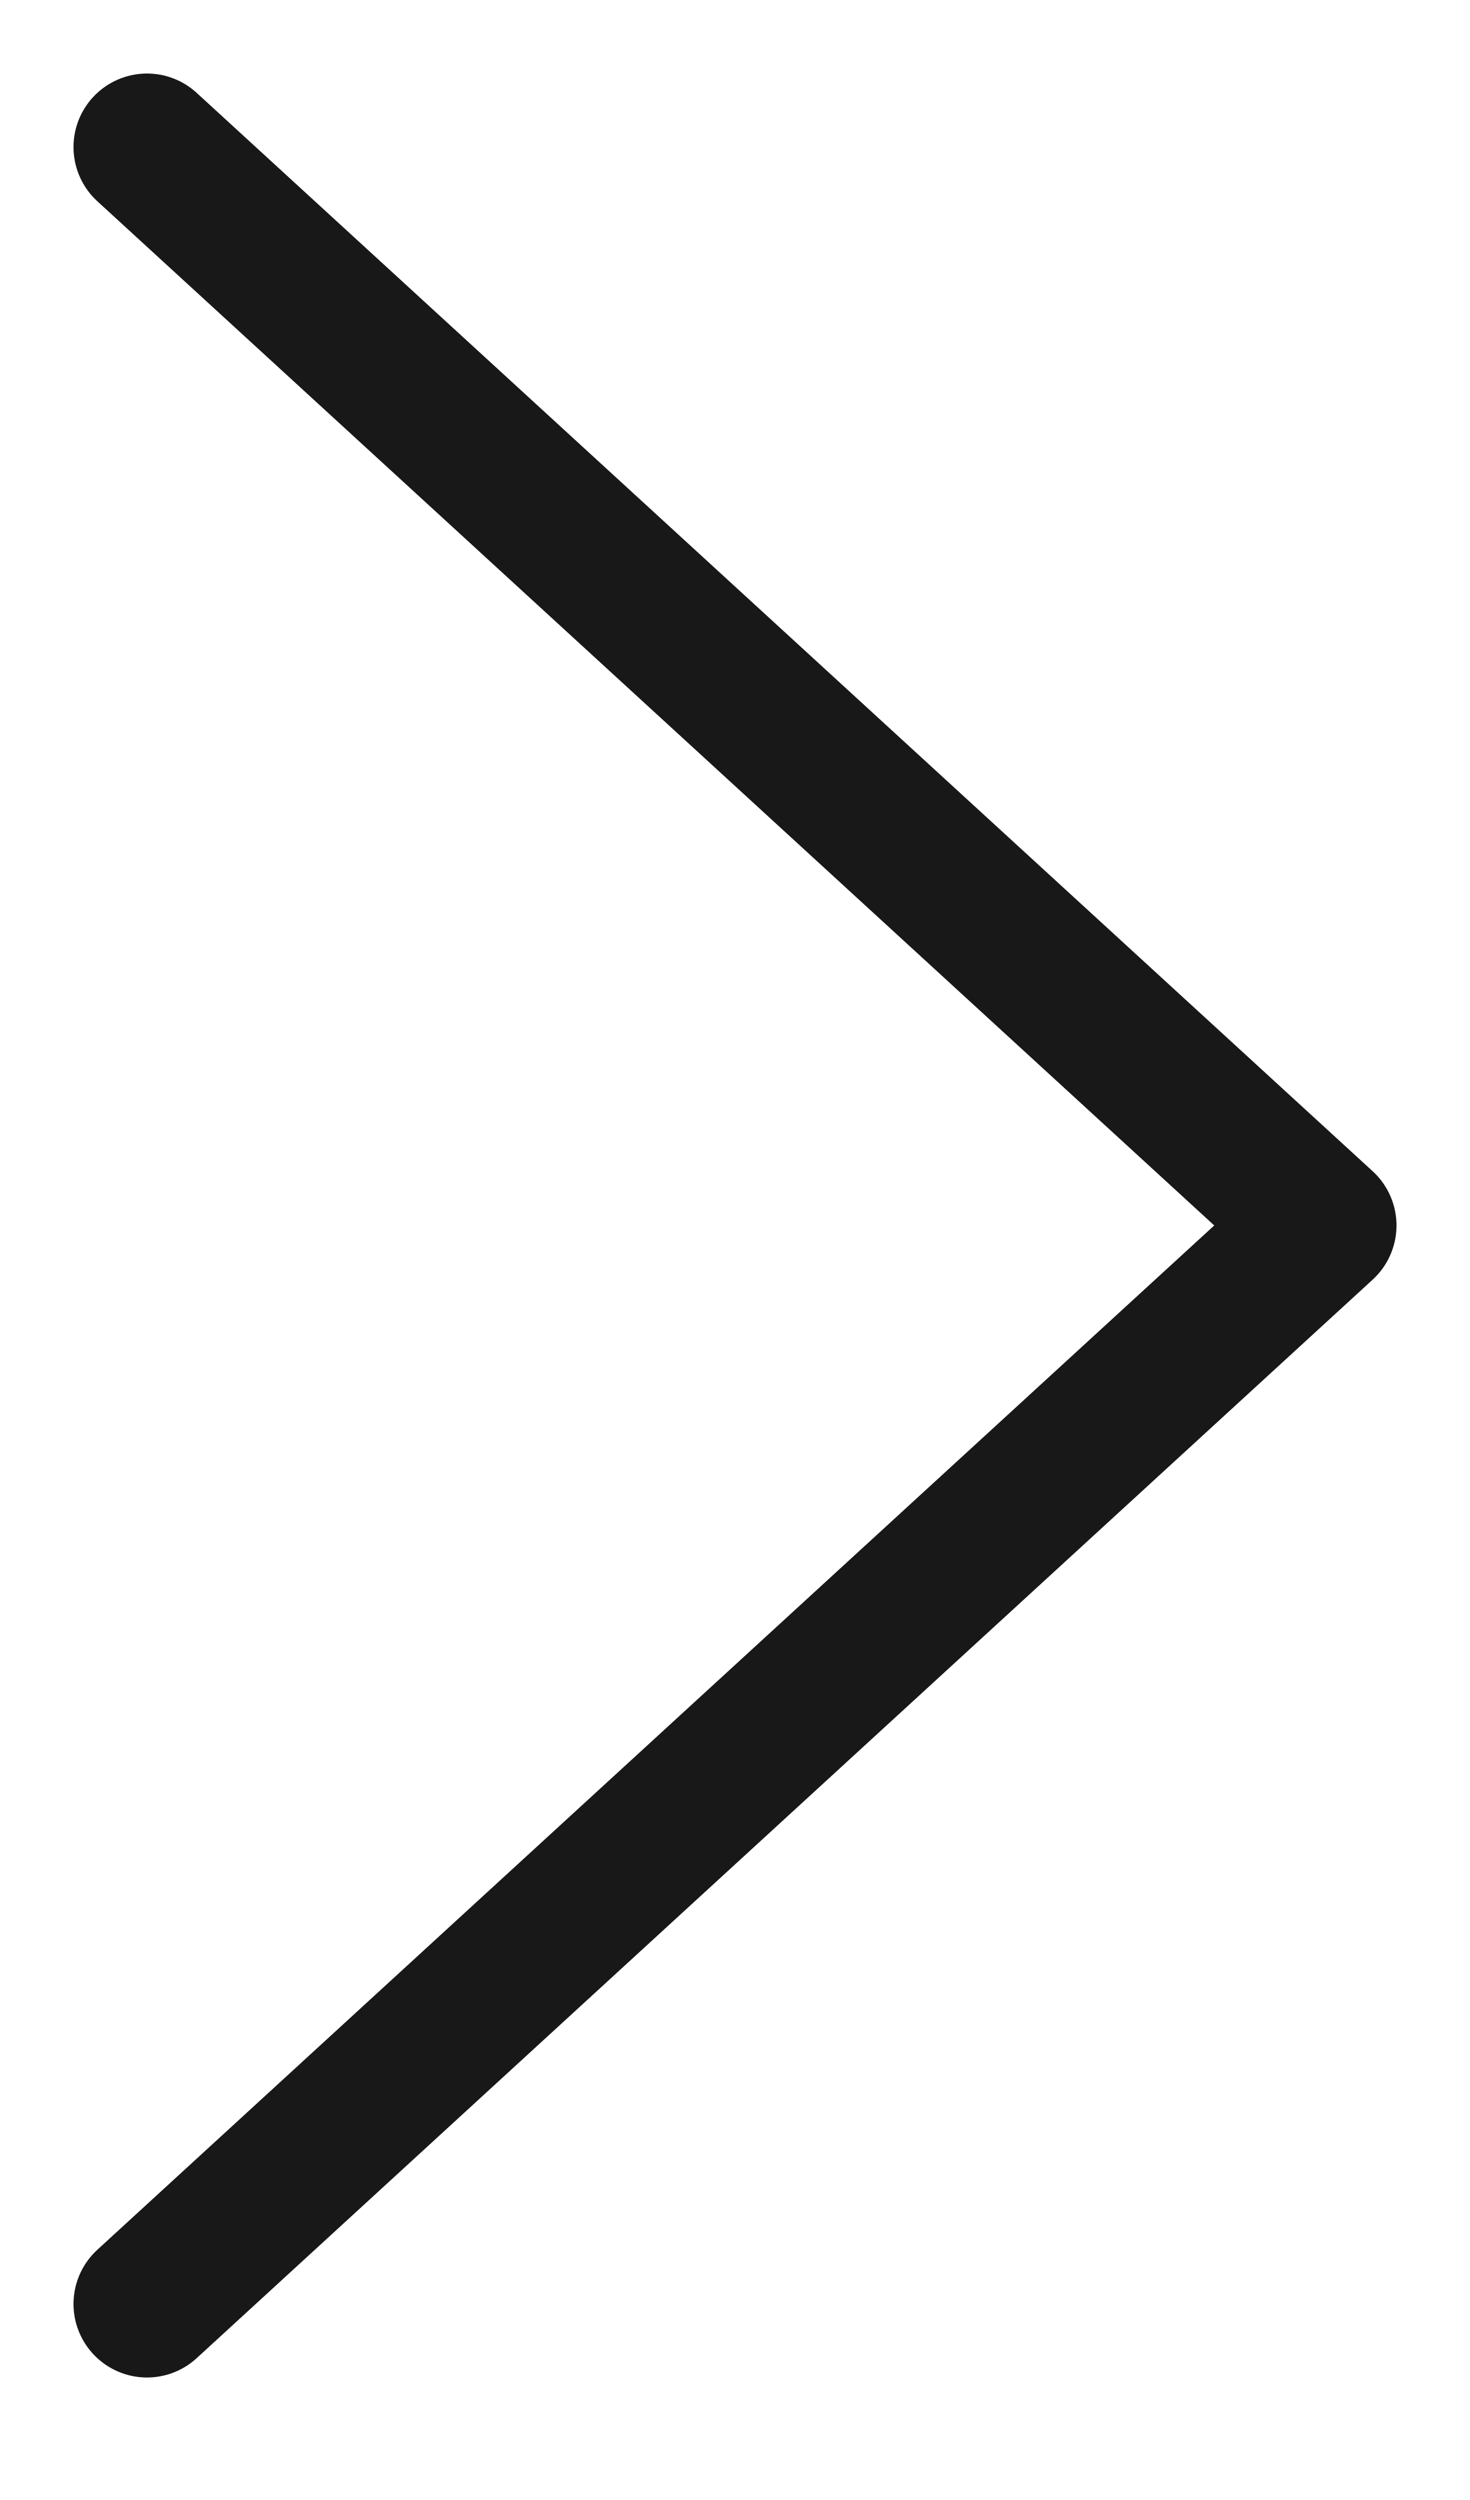
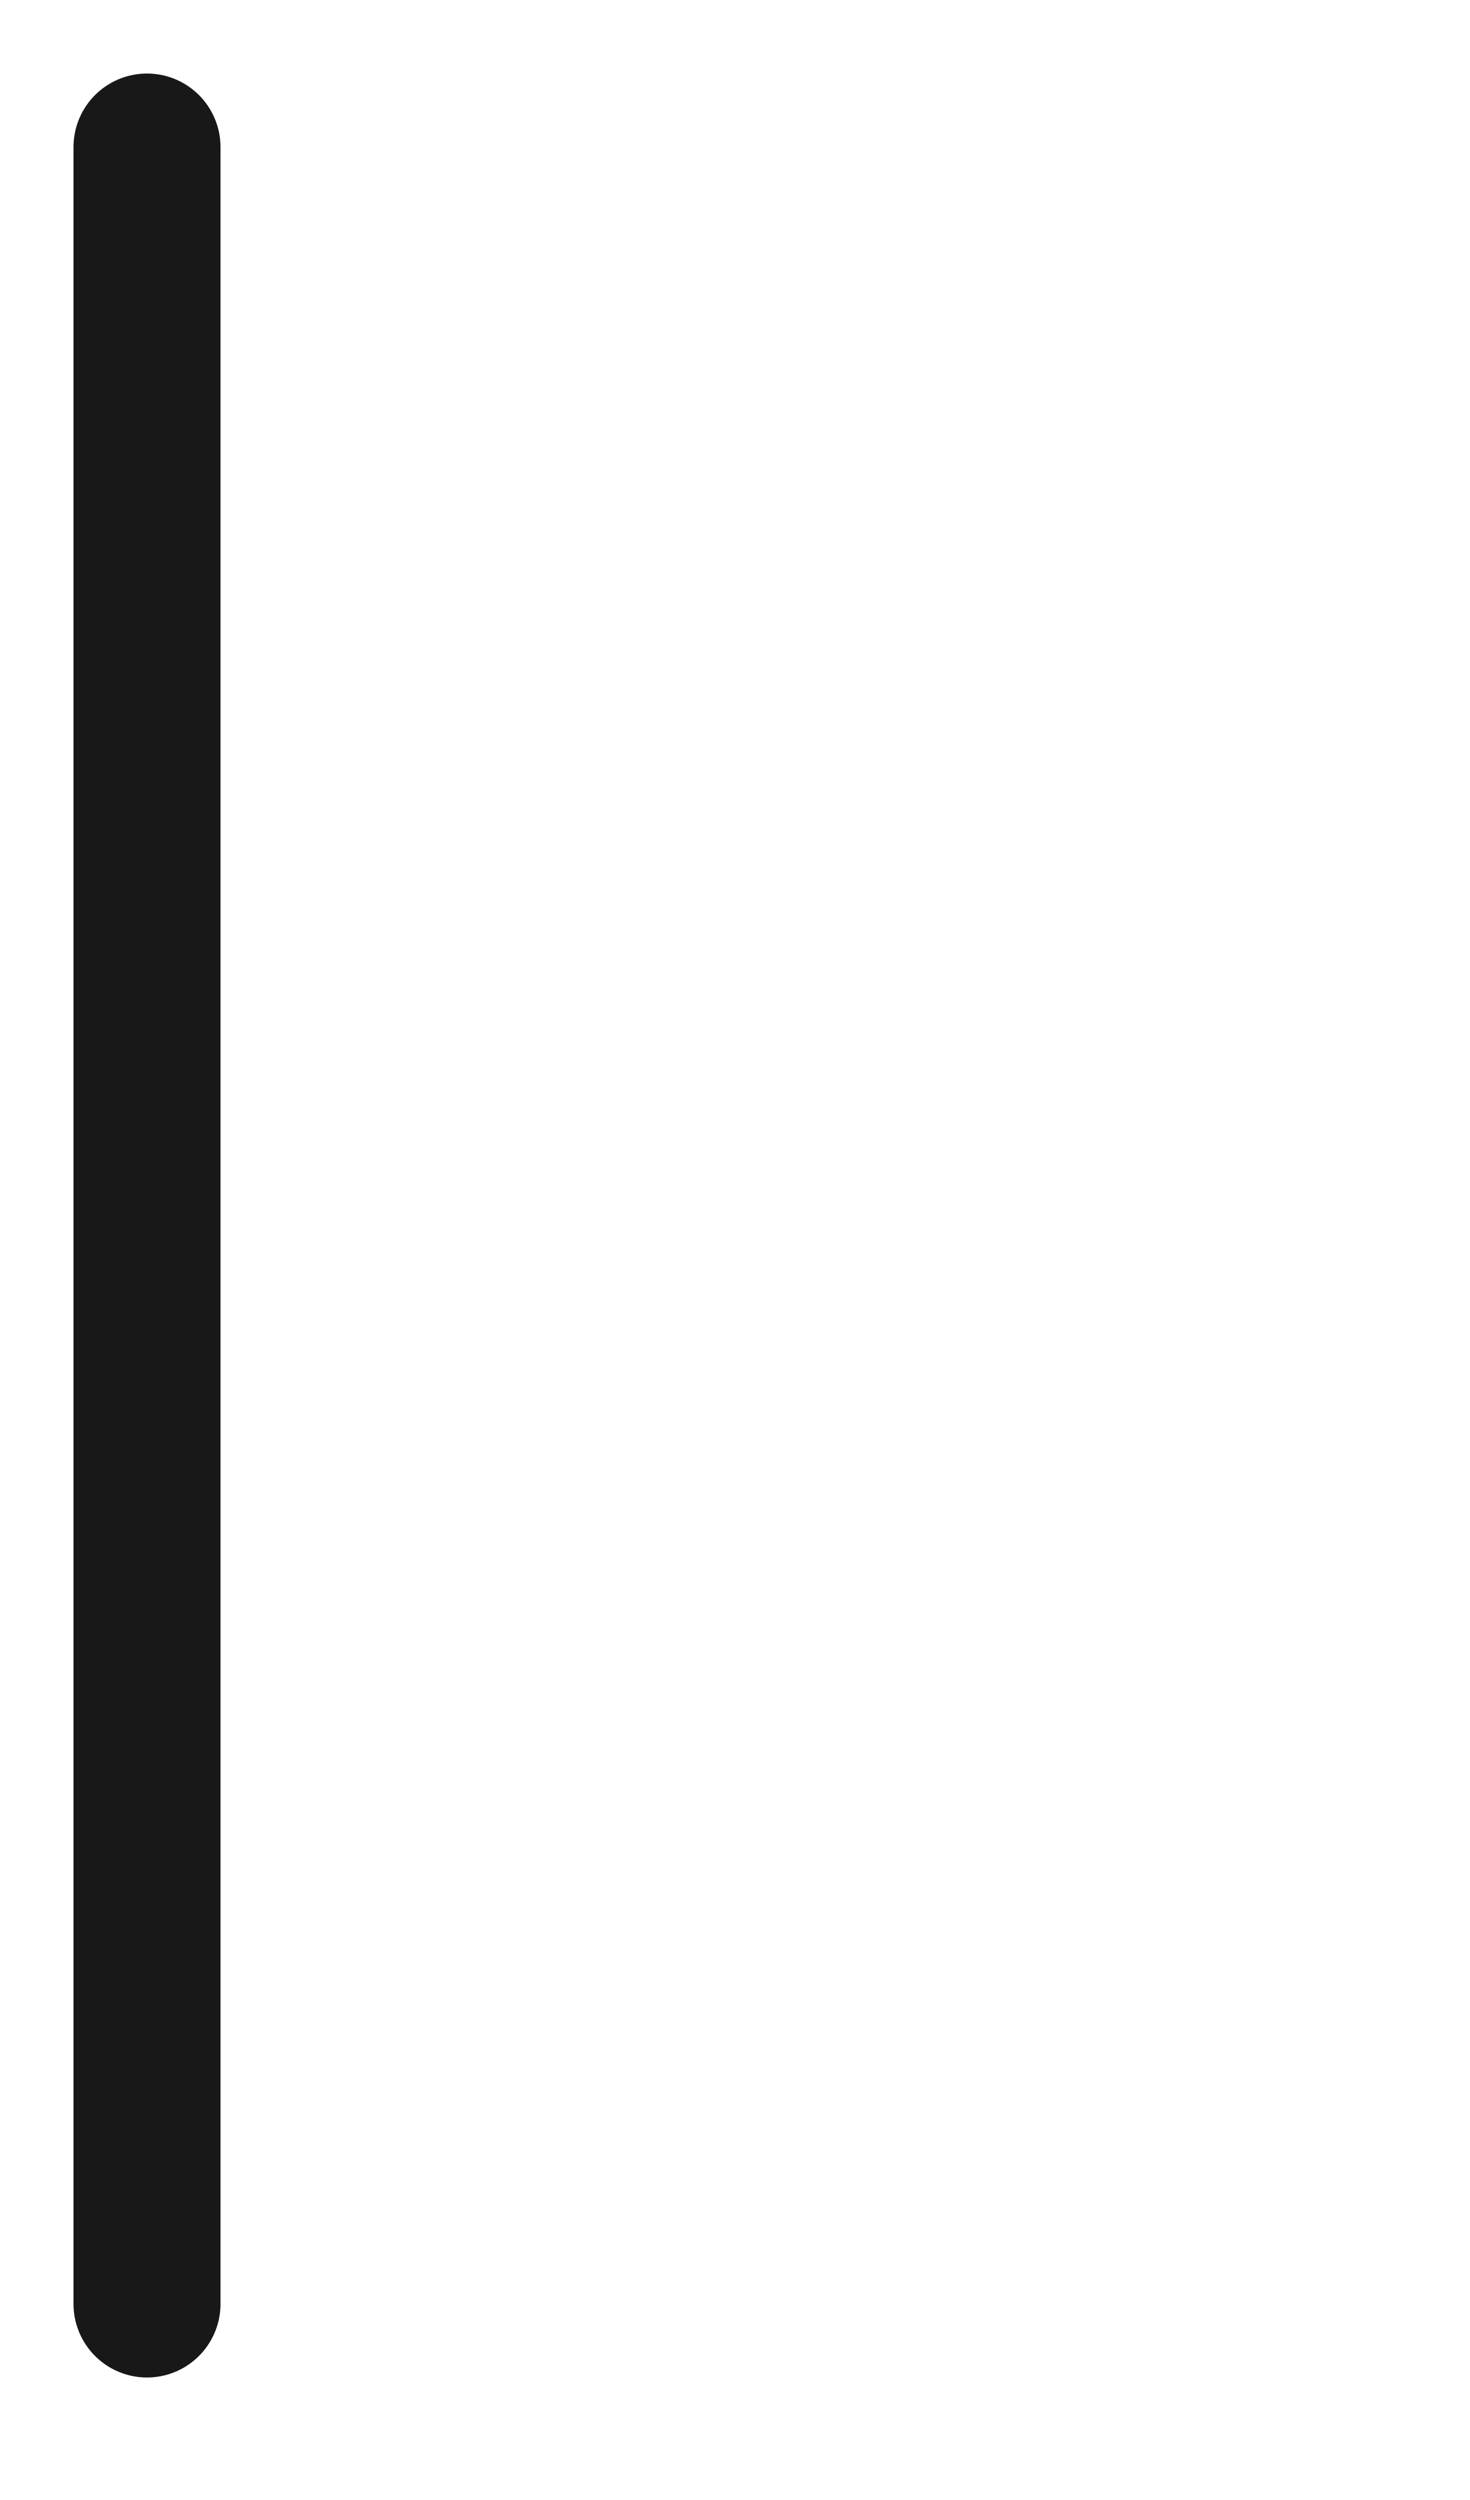
<svg xmlns="http://www.w3.org/2000/svg" width="10" height="17" viewBox="0 0 10 17" fill="none">
-   <path d="M1 15.667L9 8.333L1 1" stroke="#181818" stroke-linecap="round" stroke-linejoin="round" />
+   <path d="M1 15.667L1 1" stroke="#181818" stroke-linecap="round" stroke-linejoin="round" />
</svg>